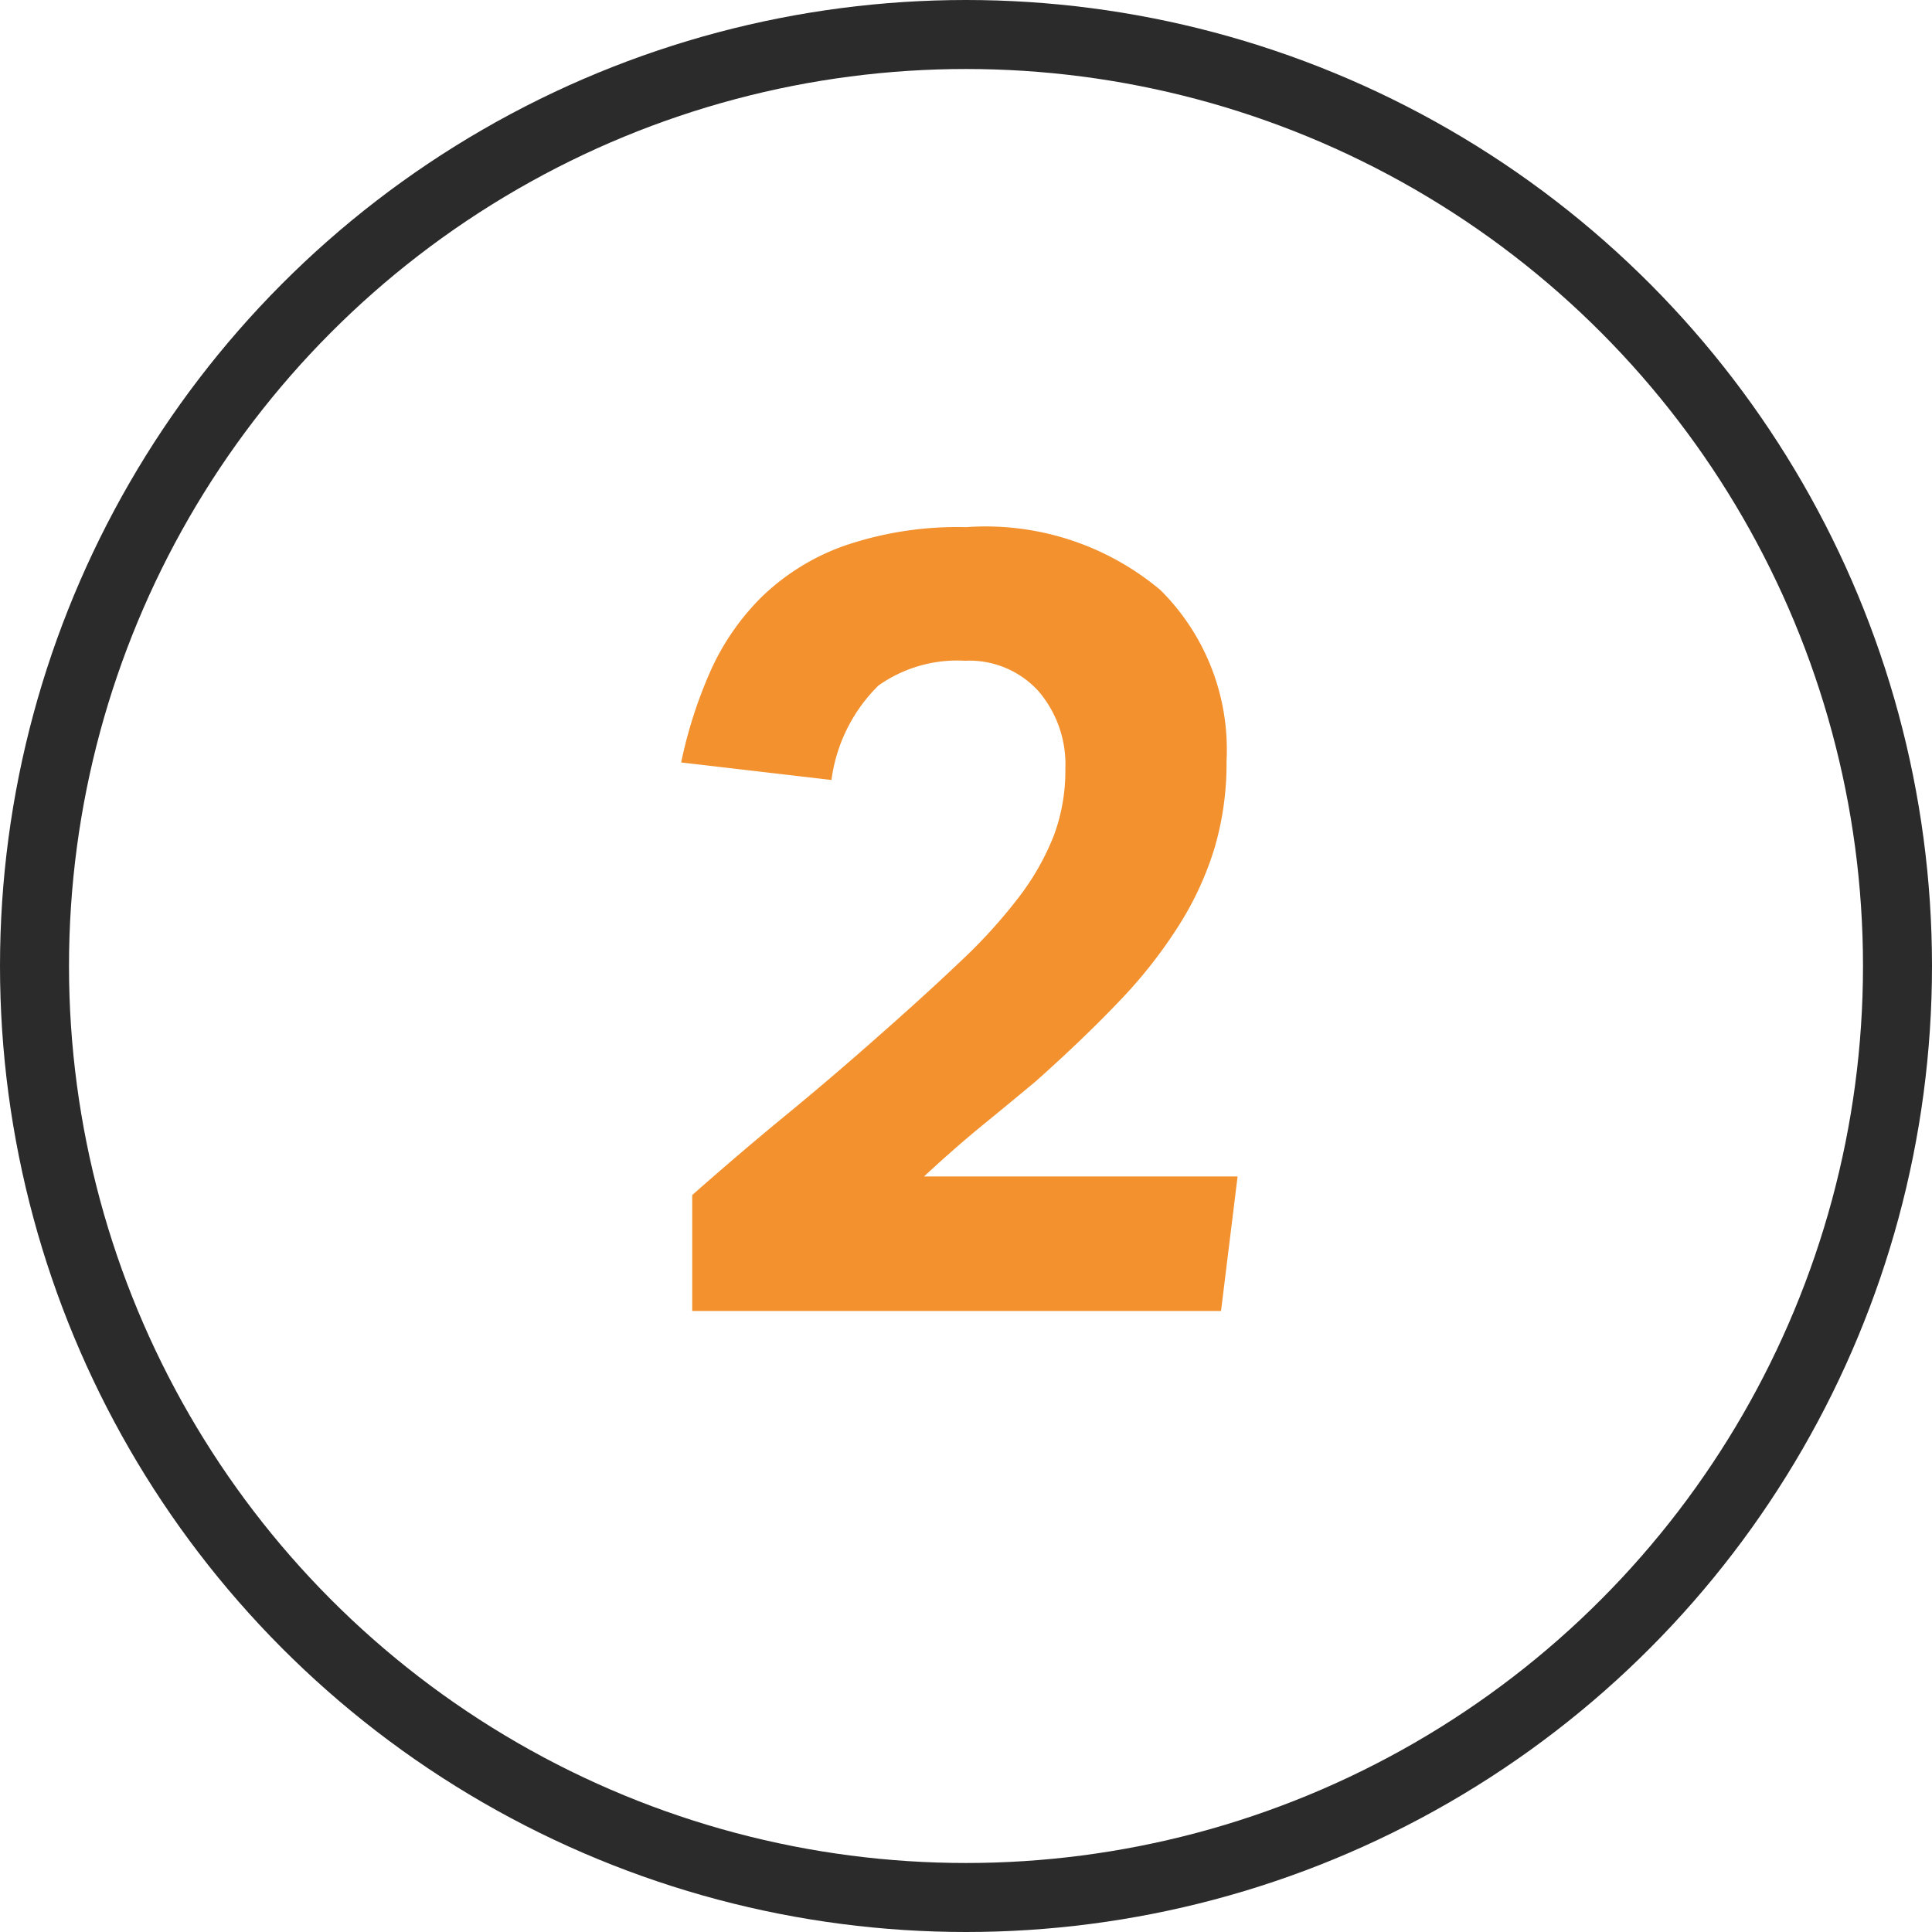
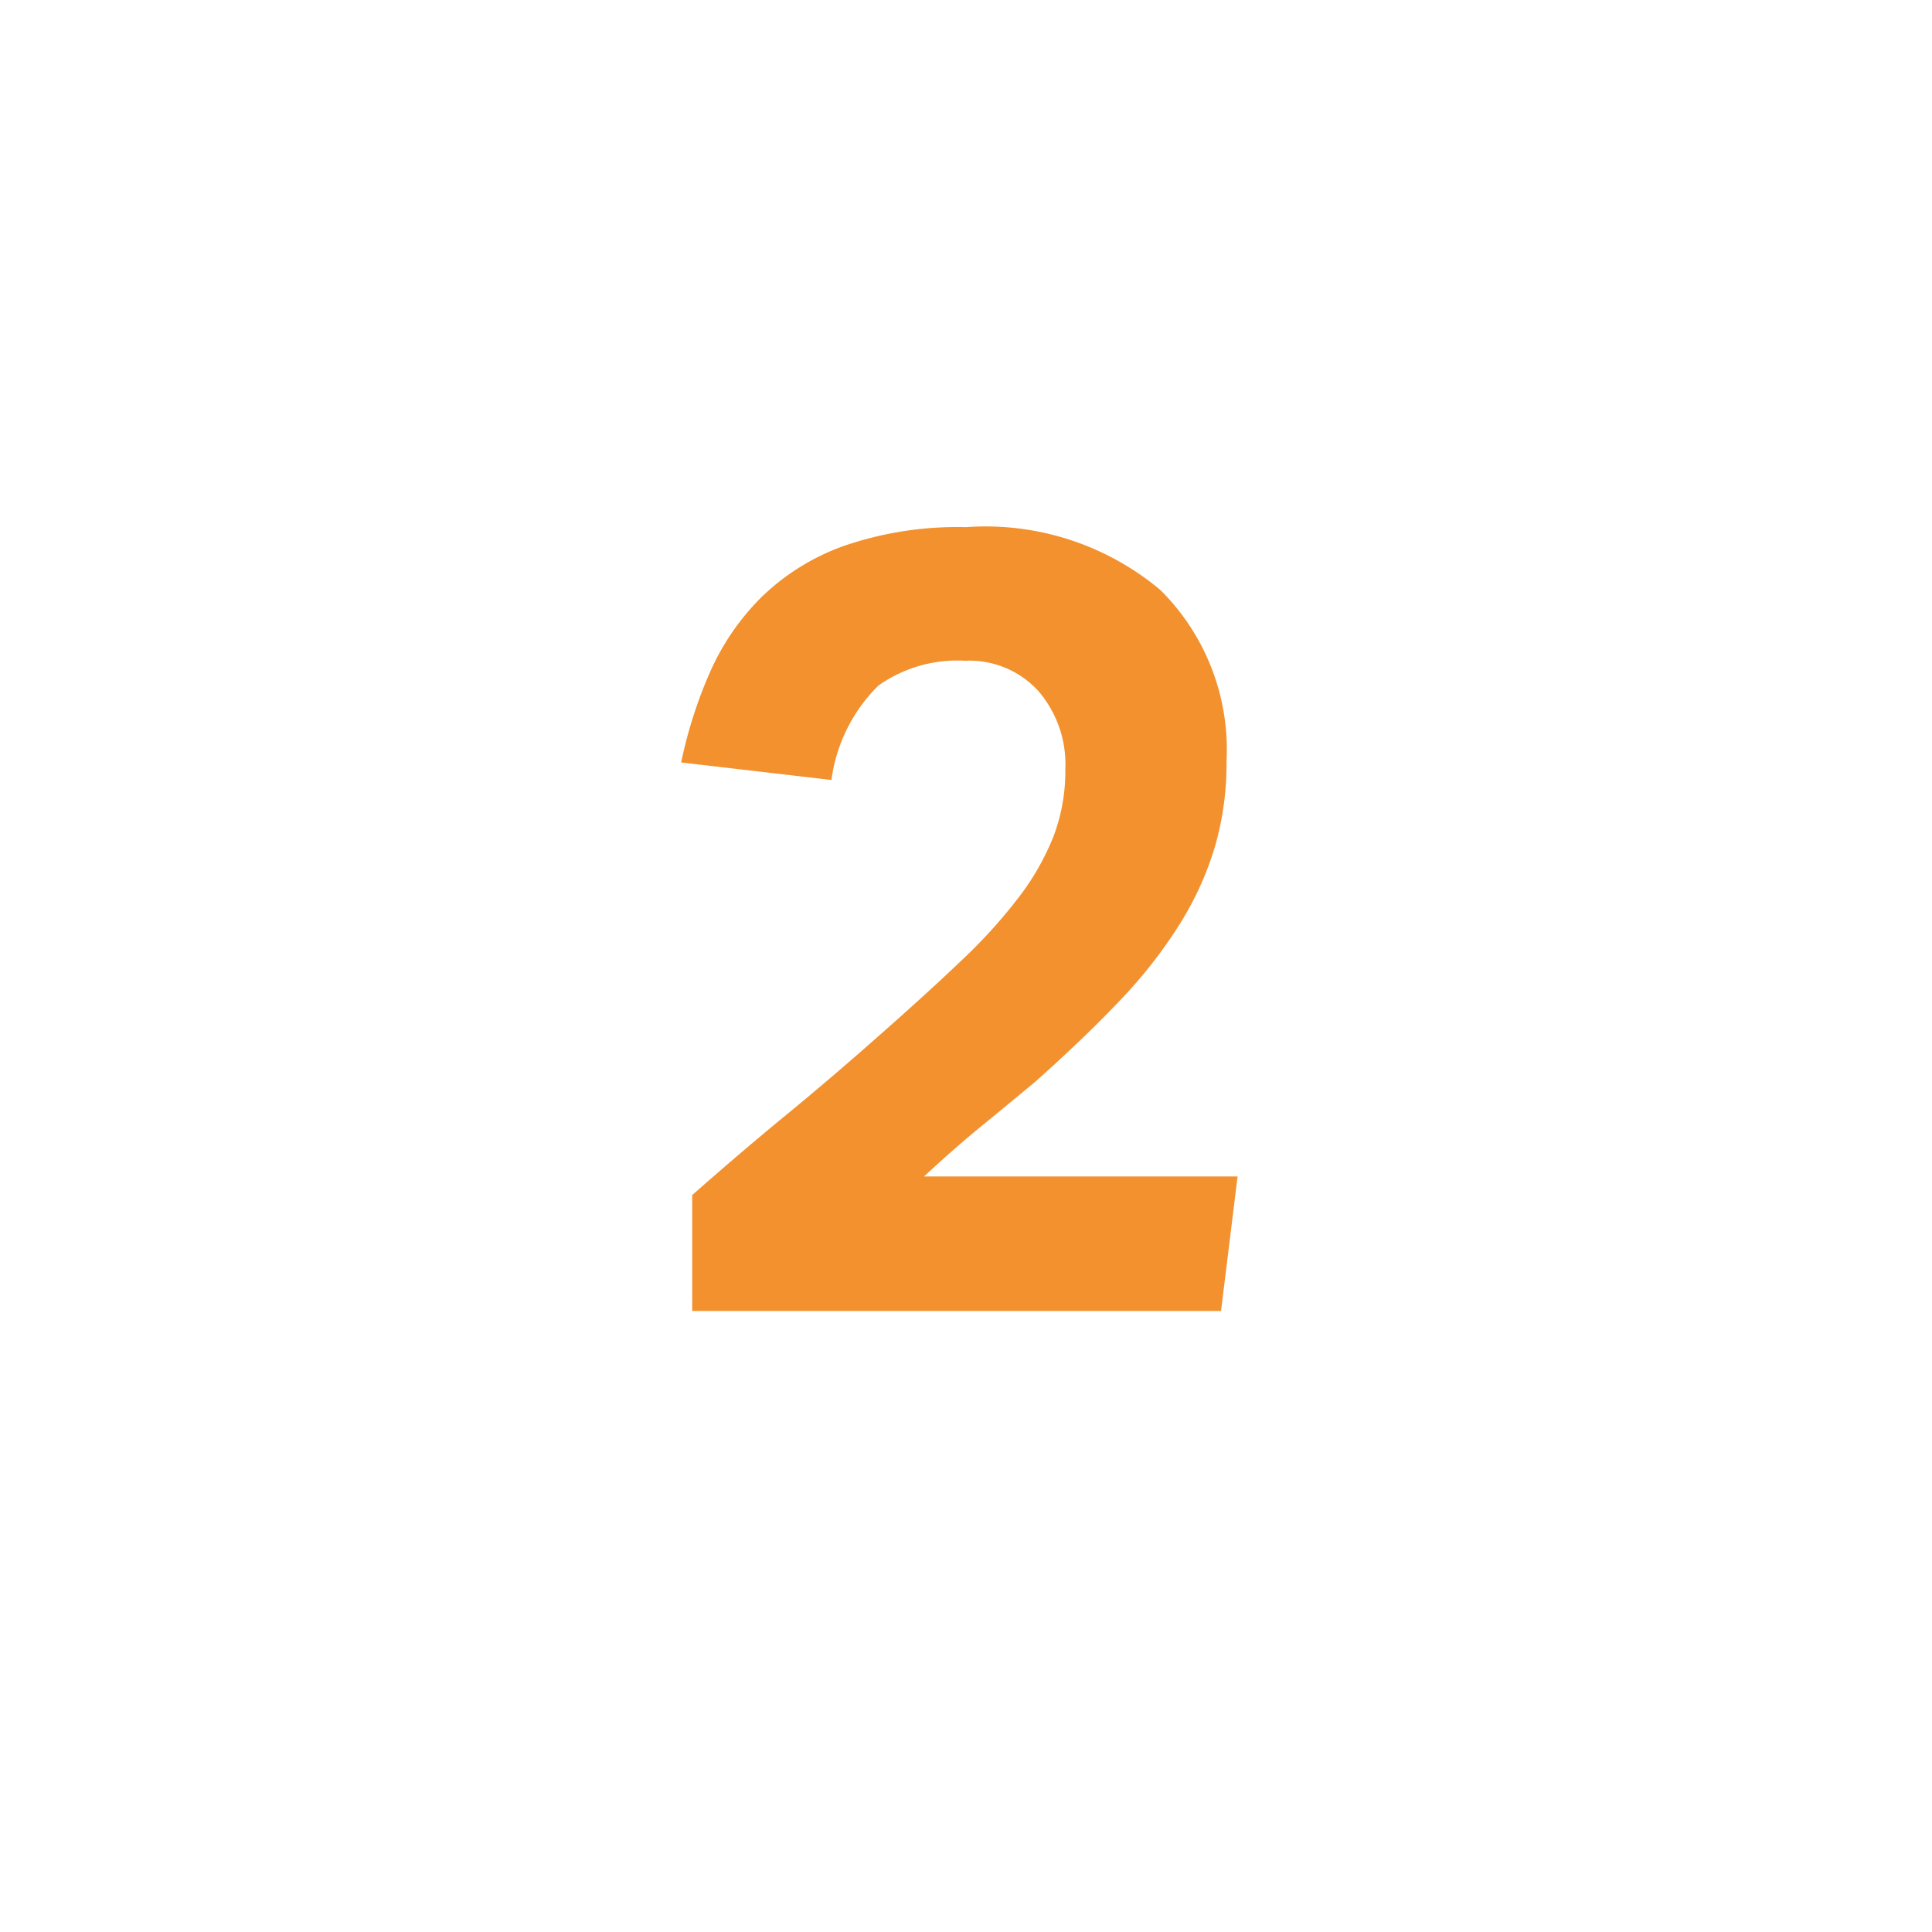
<svg xmlns="http://www.w3.org/2000/svg" width="56" height="56" viewBox="0 0 56 56">
  <g id="Group_28" data-name="Group 28" transform="translate(10456 780)">
    <g id="Group_23" data-name="Group 23">
      <path id="Path_8" data-name="Path 8" d="M-7.936-3.36q1.376-1.216,2.72-2.32T-2.5-8q1.344-1.184,2.352-2.144A15.181,15.181,0,0,0,1.536-12a7.355,7.355,0,0,0,1.008-1.776,5.386,5.386,0,0,0,.336-1.936A3.264,3.264,0,0,0,2.1-17.968a2.706,2.706,0,0,0-2.128-.88,3.954,3.954,0,0,0-2.512.72A4.719,4.719,0,0,0-3.9-15.392L-8.256-15.9a13.06,13.06,0,0,1,.832-2.608,7.113,7.113,0,0,1,1.488-2.176,6.626,6.626,0,0,1,2.384-1.488A10.111,10.111,0,0,1,0-22.72,7.881,7.881,0,0,1,5.632-20.9a6.516,6.516,0,0,1,1.92,4.96,8.714,8.714,0,0,1-.336,2.48,9.186,9.186,0,0,1-1.008,2.224A13.815,13.815,0,0,1,4.5-9.04q-1.04,1.1-2.48,2.384-.768.64-1.552,1.28T-1.216-3.9H7.872L7.392,0H-7.936Z" transform="translate(-10428 -742)" fill="#f2912e" />
      <g id="Ellipse_7" data-name="Ellipse 7" transform="translate(-10456 -780)" fill="none" stroke="#2b2b2b" stroke-width="2">
-         <circle cx="28" cy="28" r="28" stroke="none" />
-         <circle cx="28" cy="28" r="27" fill="none" />
-       </g>
+         </g>
    </g>
  </g>
</svg>